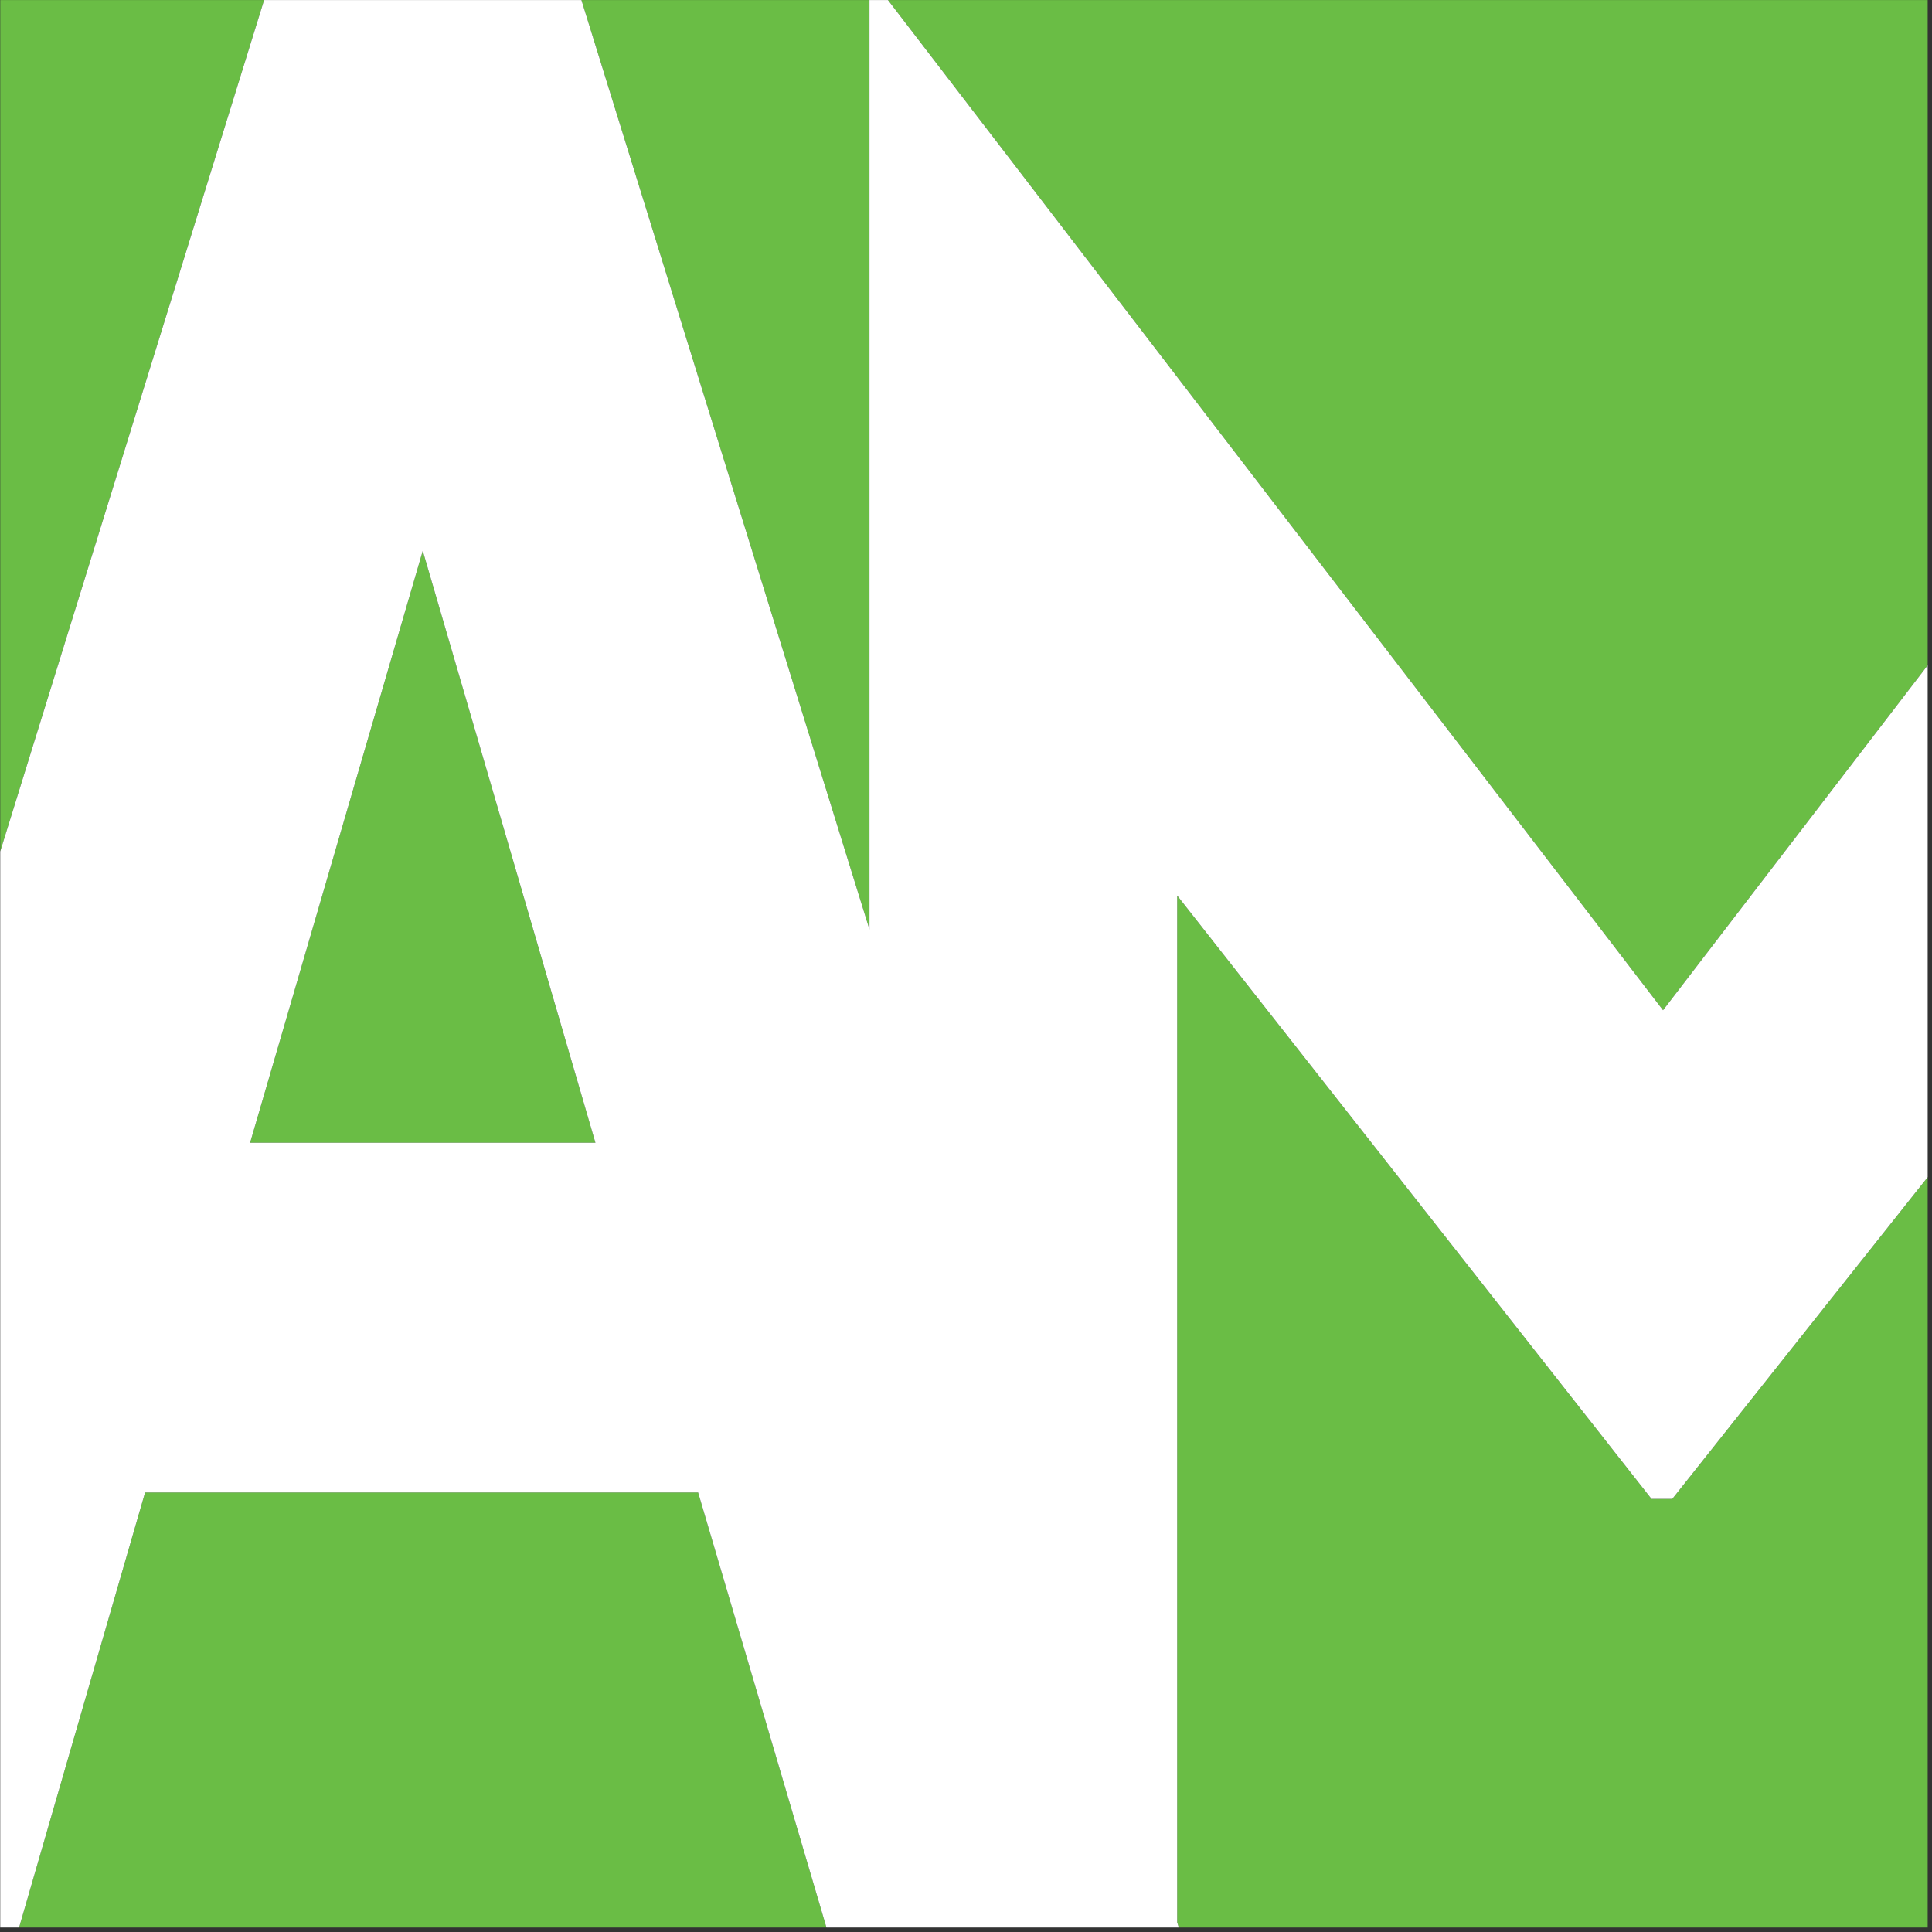
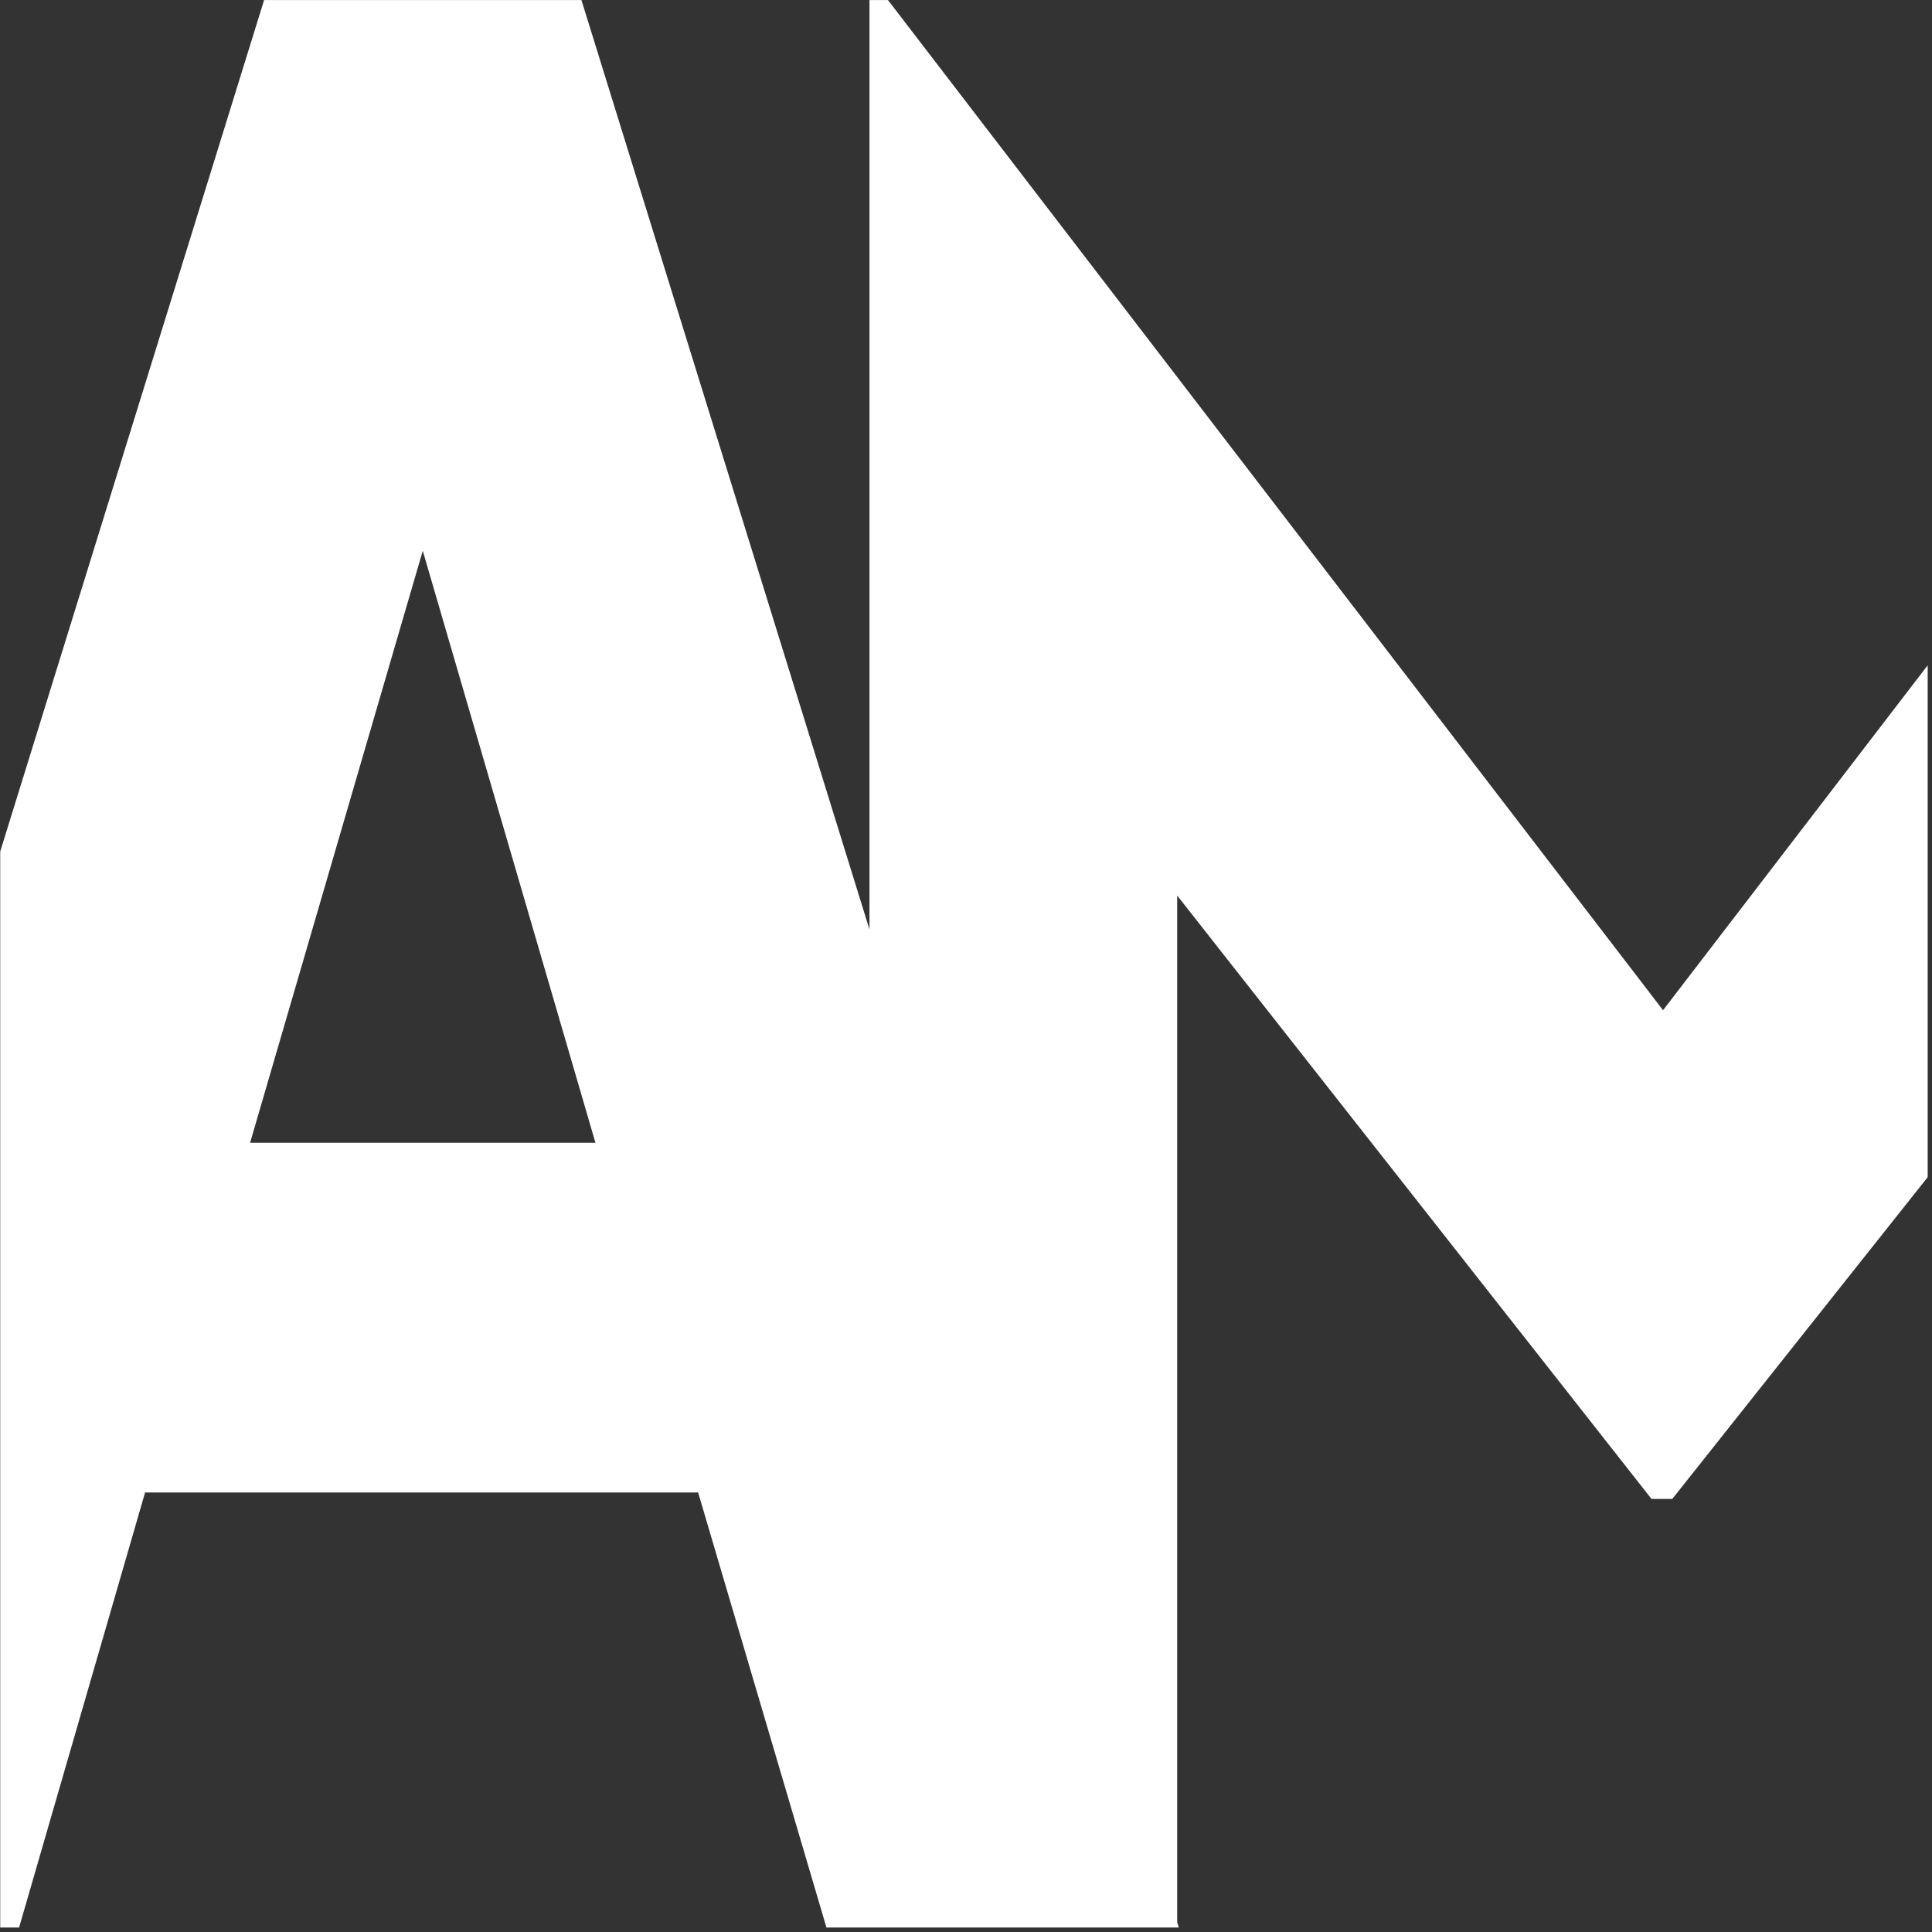
<svg xmlns="http://www.w3.org/2000/svg" width="100%" height="100%" viewBox="0 0 295 295" version="1.1" xml:space="preserve" style="fill-rule:evenodd;clip-rule:evenodd;stroke-linejoin:round;stroke-miterlimit:2;">
  <rect x="0" y="0" width="295" height="295" fill="#333333" stroke="none" />
  <g transform="matrix(1,0,0,1,0,-0.001)">
    <g transform="matrix(1,0,0,1,-809.35,-1783.3)">
      <g transform="matrix(0.352,0,0,0.352,726.872,1758.57)">
        <g>
          <g transform="matrix(2,0,0,2,-89.745,-1068.85)">
-             <path d="M162.077,987.62L580.128,987.62L580.128,824.871L524.736,894.654L520.22,894.654L417.35,763.791L417.35,986.486L417.702,987.62L341.279,987.62L313.444,893.26L193.496,893.26L166.167,987.62L162.077,987.62ZM253.723,689.013L291.175,817.414L216.271,817.414L253.723,689.013ZM580.128,713.853L522.729,788.661L354.624,569.569L580.128,569.569L580.128,713.853ZM350.61,771.142L288.138,569.569L350.61,569.569L350.61,771.142ZM219.308,569.569L162.077,754.231L162.077,569.569L219.308,569.569Z" style="fill:rgb(106,189,69);" />
-           </g>
+             </g>
          <g transform="matrix(2,0,0,2,-89.745,-1068.85)">
            <path d="M522.729,788.661L354.624,569.569L350.61,569.569L350.61,771.142L288.138,569.569L219.308,569.569L162.077,754.231L162.077,987.62L166.167,987.62L193.496,893.26L313.444,893.26L341.279,987.62L417.702,987.62L417.35,986.486L417.35,763.791L520.22,894.654L524.736,894.654L580.128,824.871L580.128,713.853L522.729,788.661ZM253.723,689.013L291.175,817.414L216.271,817.414L253.723,689.013Z" style="fill:white;" />
          </g>
        </g>
      </g>
    </g>
  </g>
</svg>